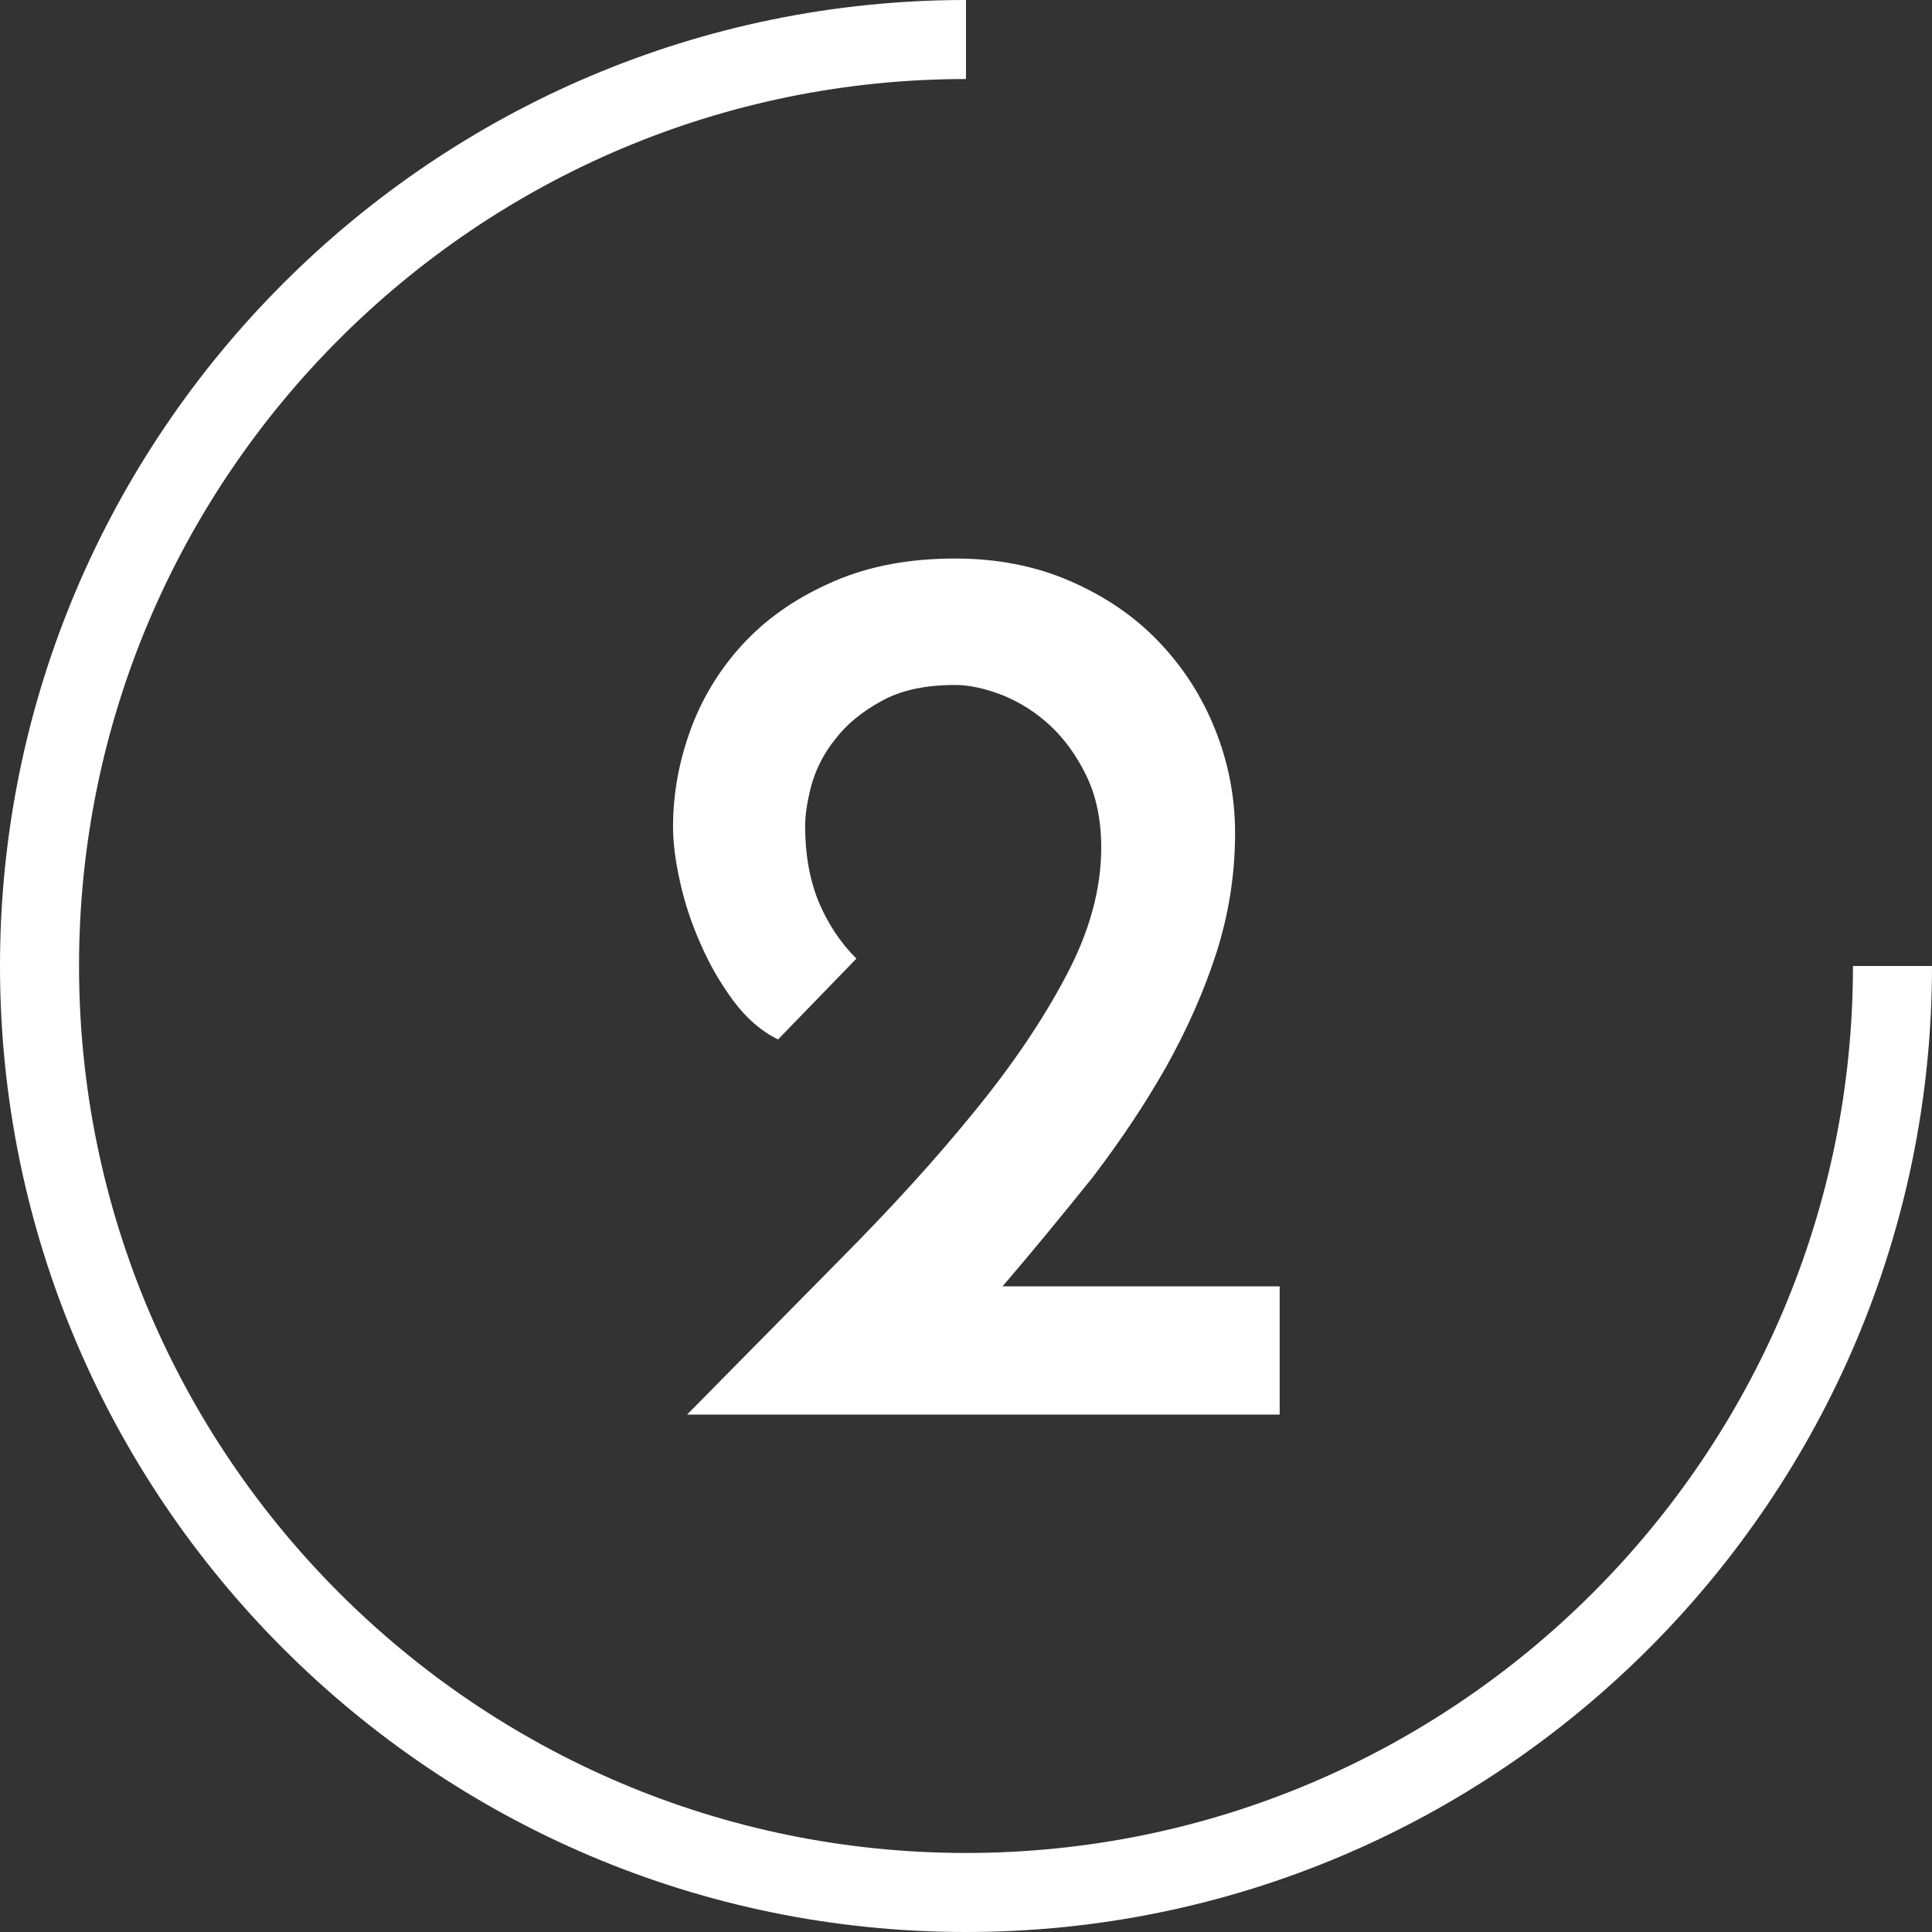
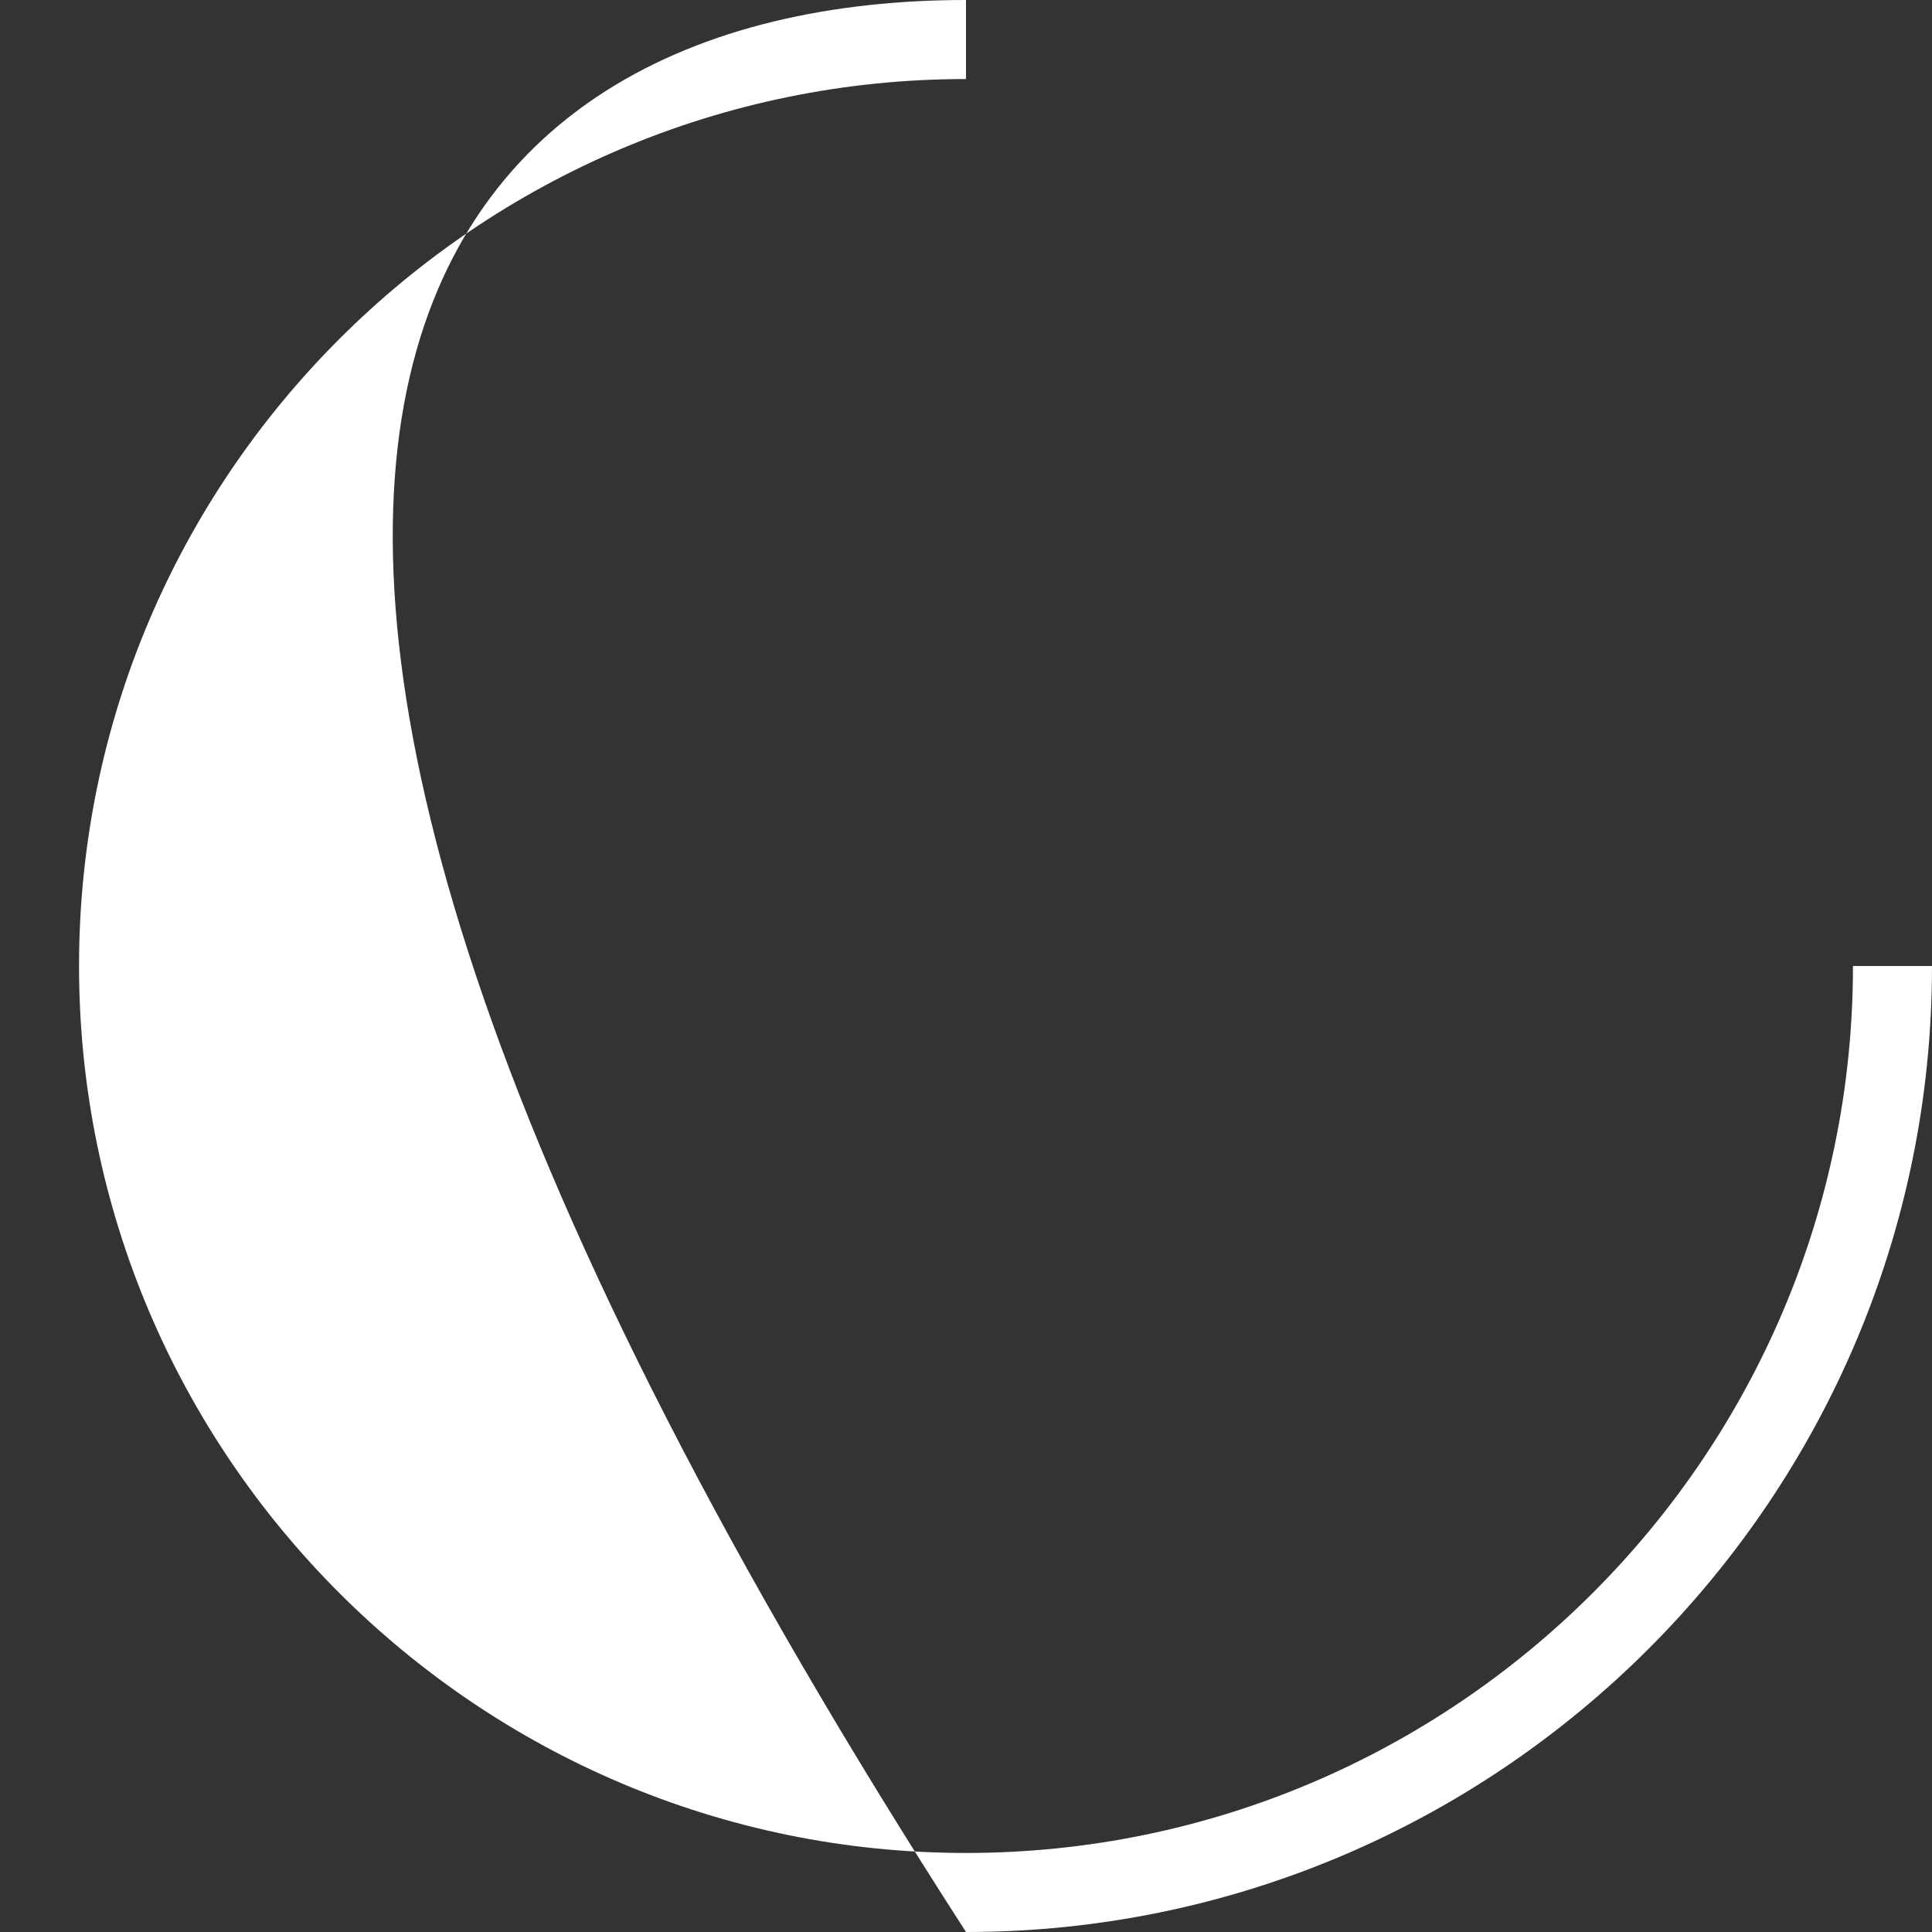
<svg xmlns="http://www.w3.org/2000/svg" version="1.1" id="Layer_1" x="0px" y="0px" viewBox="0 0 55 55" style="enable-background:new 0 0 55 55;" xml:space="preserve">
  <rect x="0" y="0" width="55" height="55" fill="#333333" stroke="none" />
  <style type="text/css">
	.st0{clip-path:url(#SVGID_2_);}
	.st1{fill:url(#SVGID_3_);}
	.st2{opacity:0.2;fill:none;stroke:#FFFFFF;stroke-width:5;stroke-linecap:round;stroke-linejoin:round;stroke-miterlimit:10;}
	.st3{opacity:0.2;}
	.st4{fill:#FFFFFF;}
	.st5{clip-path:url(#SVGID_5_);fill:#0100EE;}
	.st6{clip-path:url(#SVGID_7_);}
	.st7{clip-path:url(#SVGID_11_);}
	.st8{clip-path:url(#SVGID_13_);}
	.st9{clip-path:url(#SVGID_17_);}
	.st10{clip-path:url(#SVGID_19_);}
	.st11{clip-path:url(#SVGID_23_);}
	.st12{clip-path:url(#SVGID_25_);}
	.st13{fill:none;stroke:#FFFFFF;stroke-width:2;stroke-miterlimit:10;stroke-dasharray:12;}
	.st14{opacity:0.1;clip-path:url(#SVGID_29_);}
	.st15{fill:url(#SVGID_32_);}
	.st16{fill:#F2F2F2;}
	.st17{fill:#E6E6E6;}
	.st18{fill:url(#SVGID_33_);}
	
		.st19{opacity:0.2;fill:none;stroke:url(#SVGID_34_);stroke-width:5;stroke-linecap:round;stroke-linejoin:round;stroke-miterlimit:10;}
	.st20{opacity:0.1;}
	.st21{clip-path:url(#SVGID_36_);}
	.st22{fill:#0100EE;}
	.st23{fill:url(#SVGID_39_);}
	.st24{fill:url(#SVGID_40_);}
	.st25{fill:url(#SVGID_41_);}
	.st26{fill:url(#SVGID_42_);}
	.st27{fill:url(#SVGID_43_);}
	.st28{fill:url(#SVGID_44_);}
	
		.st29{opacity:0.2;fill:none;stroke:url(#SVGID_45_);stroke-width:5;stroke-linecap:round;stroke-linejoin:round;stroke-miterlimit:10;}
	.st30{fill:url(#SVGID_46_);}
	.st31{fill:url(#SVGID_47_);}
	.st32{fill:url(#SVGID_48_);}
	
		.st33{opacity:0.2;fill:none;stroke:url(#SVGID_49_);stroke-width:5;stroke-linecap:round;stroke-linejoin:round;stroke-miterlimit:10;}
	.st34{fill:url(#SVGID_50_);}
	.st35{fill:#B3B3B3;}
	.st36{fill:#FEFEFE;}
	.st37{fill:#6E6E6E;}
	.st38{fill:#4D4D4D;}
	.st39{fill:none;}
	.st40{fill:none;stroke:#231F20;stroke-width:0.5;stroke-miterlimit:10;}
	.st41{fill:#231F20;stroke:#231F20;stroke-miterlimit:10;}
	.st42{fill:url(#SVGID_51_);}
	.st43{fill:url(#SVGID_52_);}
	.st44{fill:url(#SVGID_53_);}
	.st45{fill:#231F20;}
	.st46{clip-path:url(#SVGID_55_);fill:url(#SVGID_56_);}
	.st47{clip-path:url(#SVGID_58_);fill:url(#SVGID_59_);}
	.st48{clip-path:url(#SVGID_61_);fill:url(#SVGID_62_);}
	.st49{opacity:0.5;}
	.st50{clip-path:url(#SVGID_64_);}
	.st51{fill:url(#SVGID_67_);}
	.st52{clip-path:url(#SVGID_69_);}
	.st53{fill:none;stroke:#0100EE;stroke-width:3;stroke-miterlimit:10;}
	.st54{fill:url(#SVGID_72_);}
	.st55{fill:#808080;}
	.st56{clip-path:url(#SVGID_74_);}
	.st57{fill:url(#SVGID_77_);}
	.st58{fill:url(#SVGID_78_);}
	.st59{fill:url(#SVGID_79_);}
	.st60{fill:url(#SVGID_80_);}
	.st61{clip-path:url(#SVGID_82_);}
	.st62{clip-path:url(#SVGID_84_);}
	.st63{clip-path:url(#SVGID_88_);}
	.st64{clip-path:url(#SVGID_92_);}
	.st65{fill:url(#SVGID_95_);}
	.st66{fill:#1A1A1A;}
	.st67{fill:url(#SVGID_96_);}
	.st68{clip-path:url(#SVGID_98_);}
	.st69{fill:url(#SVGID_99_);}
	.st70{fill:url(#SVGID_100_);}
	.st71{fill:url(#SVGID_101_);}
	
		.st72{opacity:0.2;fill:none;stroke:url(#SVGID_102_);stroke-width:2;stroke-linecap:round;stroke-linejoin:round;stroke-miterlimit:10;}
	.st73{fill:url(#SVGID_103_);}
	.st74{fill:#393939;}
	.st75{fill:url(#SVGID_104_);}
	.st76{fill:url(#SVGID_105_);}
	.st77{fill:url(#SVGID_106_);}
	.st78{fill:url(#SVGID_107_);}
	.st79{fill:url(#SVGID_108_);}
	
		.st80{opacity:0.2;fill:none;stroke:url(#SVGID_111_);stroke-width:2;stroke-linecap:round;stroke-linejoin:round;stroke-miterlimit:10;}
	.st81{fill:url(#SVGID_112_);}
	.st82{fill:url(#SVGID_113_);}
	.st83{opacity:0.4;}
	.st84{clip-path:url(#SVGID_115_);}
	.st85{fill:#0000FF;}
	.st86{fill:#696969;}
	.st87{fill:#CCCCCC;}
	.st88{opacity:0.52;fill:url(#SVGID_116_);}
	.st89{fill:url(#SVGID_117_);}
	.st90{fill:url(#SVGID_118_);}
	.st91{fill:url(#SVGID_119_);}
	.st92{fill:url(#SVGID_120_);}
	.st93{fill:url(#SVGID_121_);}
	.st94{fill:url(#SVGID_122_);}
	.st95{fill:url(#SVGID_123_);}
	.st96{fill:url(#SVGID_124_);}
	.st97{fill:url(#SVGID_125_);}
	.st98{fill:url(#SVGID_126_);}
	.st99{fill:url(#SVGID_127_);}
	.st100{fill:url(#SVGID_128_);}
	.st101{fill:none;stroke:#231F20;stroke-miterlimit:10;}
	.st102{fill:none;stroke:#231F20;stroke-miterlimit:10;stroke-dasharray:5.991,5.991;}
	.st103{fill:none;stroke:#231F20;stroke-miterlimit:10;stroke-dasharray:5.808,5.808;}
	.st104{fill:none;stroke:#231F20;stroke-width:0.75;stroke-miterlimit:10;}
	.st105{clip-path:url(#SVGID_130_);}
	.st106{fill:url(#SVGID_131_);}
	.st107{clip-path:url(#SVGID_133_);fill:#0100EE;}
	.st108{clip-path:url(#SVGID_135_);}
	.st109{clip-path:url(#SVGID_139_);}
	.st110{clip-path:url(#SVGID_141_);}
	.st111{clip-path:url(#SVGID_145_);}
	.st112{clip-path:url(#SVGID_147_);}
	.st113{clip-path:url(#SVGID_151_);}
	.st114{clip-path:url(#SVGID_153_);}
	.st115{opacity:0.1;clip-path:url(#SVGID_157_);}
	.st116{fill:url(#SVGID_160_);}
	.st117{fill:url(#SVGID_161_);}
	
		.st118{opacity:0.2;fill:none;stroke:url(#SVGID_162_);stroke-width:5;stroke-linecap:round;stroke-linejoin:round;stroke-miterlimit:10;}
	.st119{clip-path:url(#SVGID_164_);}
	.st120{fill:url(#SVGID_167_);}
	.st121{fill:url(#SVGID_168_);}
	.st122{fill:url(#SVGID_169_);}
	.st123{fill:url(#SVGID_170_);}
	.st124{fill:url(#SVGID_171_);}
	.st125{fill:url(#SVGID_172_);}
	
		.st126{opacity:0.2;fill:none;stroke:url(#SVGID_173_);stroke-width:5;stroke-linecap:round;stroke-linejoin:round;stroke-miterlimit:10;}
	.st127{fill:url(#SVGID_174_);}
	.st128{fill:url(#SVGID_175_);}
	.st129{fill:url(#SVGID_176_);}
	
		.st130{opacity:0.2;fill:none;stroke:url(#SVGID_177_);stroke-width:5;stroke-linecap:round;stroke-linejoin:round;stroke-miterlimit:10;}
	.st131{fill:url(#SVGID_178_);}
	.st132{fill:url(#SVGID_179_);}
	.st133{fill:url(#SVGID_180_);}
	.st134{fill:url(#SVGID_181_);}
	.st135{clip-path:url(#SVGID_183_);fill:url(#SVGID_184_);}
	.st136{clip-path:url(#SVGID_186_);fill:url(#SVGID_187_);}
	.st137{clip-path:url(#SVGID_189_);fill:url(#SVGID_190_);}
	.st138{clip-path:url(#SVGID_192_);}
	.st139{fill:url(#SVGID_195_);}
	.st140{clip-path:url(#SVGID_197_);}
	.st141{fill:url(#SVGID_200_);}
	.st142{clip-path:url(#SVGID_202_);}
	.st143{clip-path:url(#SVGID_206_);}
	.st144{clip-path:url(#SVGID_208_);}
	.st145{fill:url(#SVGID_209_);}
	.st146{fill:url(#SVGID_210_);}
	.st147{fill:url(#SVGID_211_);}
	.st148{fill:url(#SVGID_212_);}
	.st149{fill:url(#SVGID_213_);}
	.st150{fill:url(#SVGID_214_);}
	.st151{fill:url(#SVGID_215_);}
	.st152{fill:url(#SVGID_216_);}
	.st153{fill:url(#SVGID_217_);}
	.st154{fill:url(#SVGID_218_);}
	.st155{fill:url(#SVGID_219_);}
	.st156{fill:url(#SVGID_220_);}
	.st157{fill:url(#SVGID_221_);}
	.st158{fill:url(#SVGID_222_);}
	.st159{fill:url(#SVGID_223_);}
	.st160{fill:url(#SVGID_224_);}
	.st161{fill:url(#SVGID_225_);}
	.st162{fill:url(#SVGID_226_);}
	.st163{fill:url(#SVGID_227_);}
	.st164{fill:url(#SVGID_228_);}
	.st165{fill:url(#SVGID_229_);}
	.st166{fill:url(#SVGID_230_);}
	.st167{fill:url(#SVGID_231_);}
	.st168{fill:url(#SVGID_232_);}
	.st169{fill:url(#SVGID_233_);}
	.st170{fill:url(#SVGID_234_);}
	.st171{fill:url(#SVGID_235_);}
	.st172{fill:url(#SVGID_236_);}
	.st173{fill:url(#SVGID_237_);}
	.st174{fill:url(#SVGID_238_);}
	.st175{fill:url(#SVGID_239_);}
	.st176{fill:url(#SVGID_240_);}
	.st177{fill:url(#SVGID_241_);}
	.st178{fill:url(#SVGID_242_);}
	.st179{fill:url(#SVGID_243_);}
	.st180{fill:url(#SVGID_244_);}
	.st181{fill:url(#SVGID_245_);}
	.st182{fill:url(#SVGID_246_);}
	.st183{fill:url(#SVGID_247_);}
	.st184{fill:url(#SVGID_248_);}
	.st185{fill:url(#SVGID_249_);}
	.st186{fill:url(#SVGID_250_);}
	.st187{fill:url(#SVGID_251_);}
	.st188{fill:url(#SVGID_252_);}
	.st189{fill:url(#SVGID_253_);}
	.st190{fill:url(#SVGID_254_);}
	.st191{fill:#999999;}
	.st192{fill:url(#SVGID_255_);}
	.st193{fill:url(#SVGID_256_);}
	.st194{fill:url(#SVGID_257_);}
	.st195{fill:url(#SVGID_258_);}
	.st196{fill:url(#SVGID_259_);}
	.st197{fill:url(#SVGID_260_);}
	.st198{fill:url(#SVGID_261_);}
	.st199{fill:url(#SVGID_262_);}
	.st200{fill:url(#SVGID_263_);}
	.st201{fill:url(#SVGID_264_);}
	.st202{fill:url(#SVGID_265_);}
	.st203{fill:url(#SVGID_266_);}
	.st204{fill:url(#SVGID_267_);}
	.st205{fill:url(#SVGID_268_);}
	.st206{fill:url(#SVGID_269_);}
	.st207{fill:url(#SVGID_270_);}
	.st208{fill:url(#SVGID_271_);}
	.st209{fill:url(#SVGID_272_);}
	.st210{fill:url(#SVGID_273_);}
	.st211{fill:url(#SVGID_274_);}
	.st212{fill:url(#SVGID_275_);}
	.st213{fill:url(#SVGID_276_);}
	.st214{fill:url(#SVGID_277_);}
	.st215{fill:url(#SVGID_278_);}
	.st216{fill:url(#SVGID_279_);}
	.st217{fill:url(#SVGID_280_);}
	.st218{fill:url(#SVGID_281_);}
	.st219{fill:url(#SVGID_282_);}
	.st220{fill:url(#SVGID_283_);}
	.st221{fill:url(#SVGID_284_);}
	.st222{fill:url(#SVGID_285_);}
	.st223{fill:url(#SVGID_286_);}
	.st224{fill:url(#SVGID_287_);}
	.st225{fill:url(#SVGID_288_);}
	.st226{fill:url(#SVGID_289_);}
	.st227{fill:url(#SVGID_290_);}
	.st228{fill:url(#SVGID_291_);}
	.st229{fill:url(#SVGID_292_);}
	.st230{fill:url(#SVGID_293_);}
	.st231{fill:url(#SVGID_294_);}
	.st232{fill:url(#SVGID_295_);}
	.st233{fill:url(#SVGID_296_);}
	.st234{fill:url(#SVGID_297_);}
	.st235{fill:url(#SVGID_298_);}
	.st236{fill:url(#SVGID_299_);}
	.st237{fill:url(#SVGID_300_);}
	.st238{fill:url(#SVGID_301_);}
	.st239{fill:url(#SVGID_302_);}
	.st240{fill:url(#SVGID_303_);}
	.st241{fill:url(#SVGID_304_);}
	.st242{fill:url(#SVGID_305_);}
	.st243{fill:url(#SVGID_306_);}
	.st244{fill:url(#SVGID_307_);}
	.st245{fill:url(#SVGID_308_);}
	.st246{fill:url(#SVGID_309_);}
</style>
  <g>
    <g>
-       <path class="st4" d="M27.5,55C12.34,55,0,42.66,0,27.5C0,12.34,12.34,0,27.5,0v2.25C13.58,2.25,2.25,13.58,2.25,27.5    S13.58,52.75,27.5,52.75S52.75,41.42,52.75,27.5H55C55,42.66,42.66,55,27.5,55z" />
+       <path class="st4" d="M27.5,55C0,12.34,12.34,0,27.5,0v2.25C13.58,2.25,2.25,13.58,2.25,27.5    S13.58,52.75,27.5,52.75S52.75,41.42,52.75,27.5H55C55,42.66,42.66,55,27.5,55z" />
    </g>
    <g>
-       <path class="st4" d="M28.54,36.62h7.89v3.65H19.56c1.51-1.53,2.97-3.01,4.38-4.44c1.41-1.42,2.67-2.8,3.76-4.14    c1.1-1.34,1.98-2.64,2.65-3.91c0.67-1.26,1-2.48,1-3.65c0-0.78-0.14-1.46-0.42-2.04c-0.28-0.58-0.63-1.06-1.04-1.44    c-0.41-0.38-0.86-0.66-1.35-0.86c-0.49-0.19-0.94-0.29-1.35-0.29c-0.85,0-1.55,0.15-2.1,0.46c-0.55,0.3-0.99,0.66-1.31,1.08    c-0.33,0.41-0.55,0.85-0.68,1.31c-0.12,0.46-0.18,0.85-0.18,1.17c0,0.8,0.13,1.52,0.38,2.14c0.26,0.62,0.61,1.16,1.08,1.63    l-2.23,2.3c-0.49-0.24-0.91-0.61-1.28-1.11c-0.37-0.5-0.68-1.04-0.93-1.62c-0.26-0.58-0.45-1.17-0.58-1.75    c-0.13-0.58-0.2-1.11-0.2-1.57c0-0.97,0.18-1.92,0.53-2.85c0.35-0.92,0.87-1.74,1.55-2.45c0.68-0.71,1.52-1.27,2.52-1.7    c1-0.43,2.14-0.64,3.43-0.64c1.19,0,2.28,0.21,3.27,0.64c0.99,0.43,1.83,1,2.52,1.72c0.69,0.72,1.23,1.55,1.61,2.5    c0.38,0.95,0.57,1.93,0.57,2.96c0,1.17-0.18,2.3-0.53,3.4c-0.35,1.09-0.83,2.17-1.42,3.23c-0.6,1.06-1.3,2.11-2.1,3.16    C30.29,34.53,29.44,35.57,28.54,36.62z" />
-     </g>
+       </g>
  </g>
</svg>